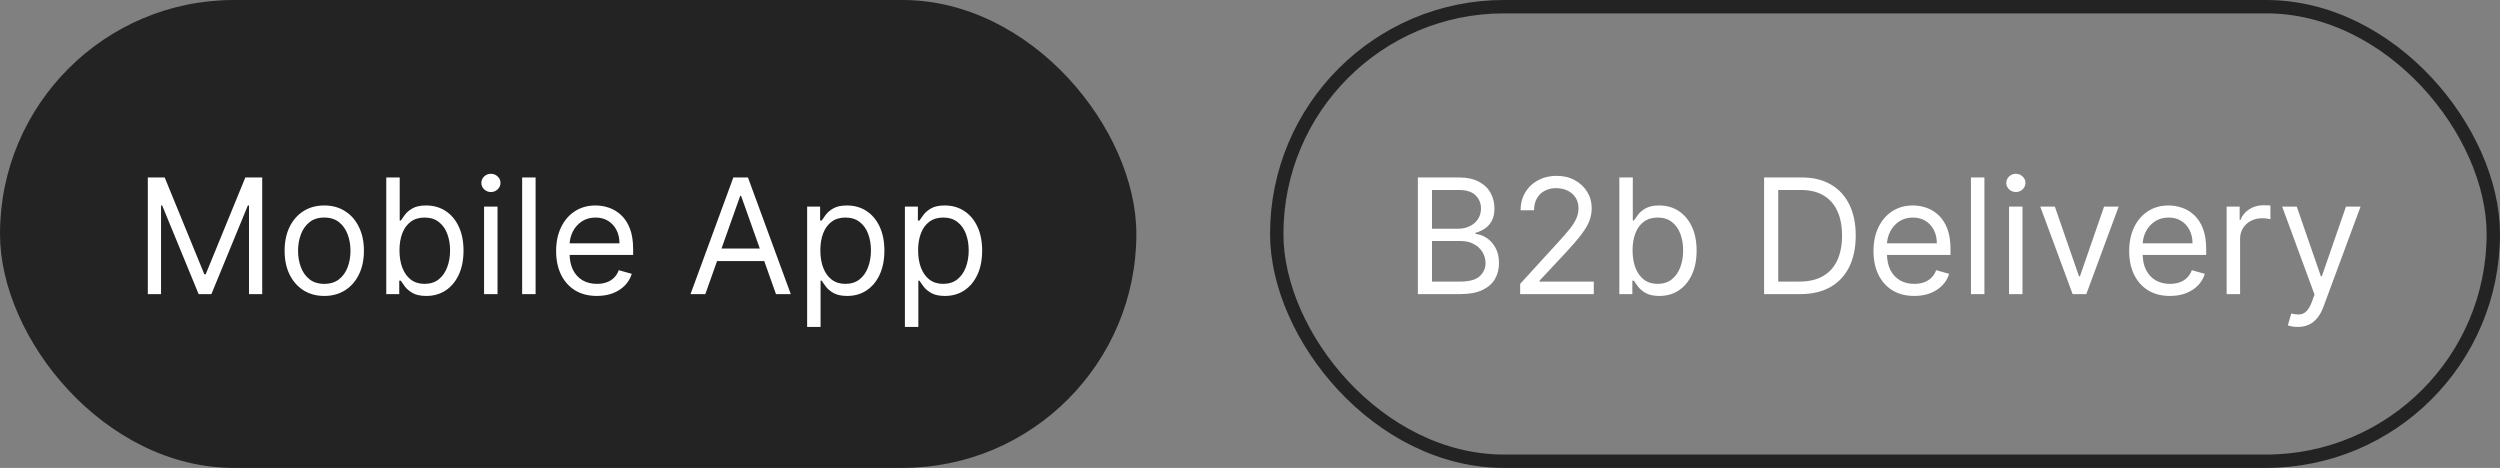
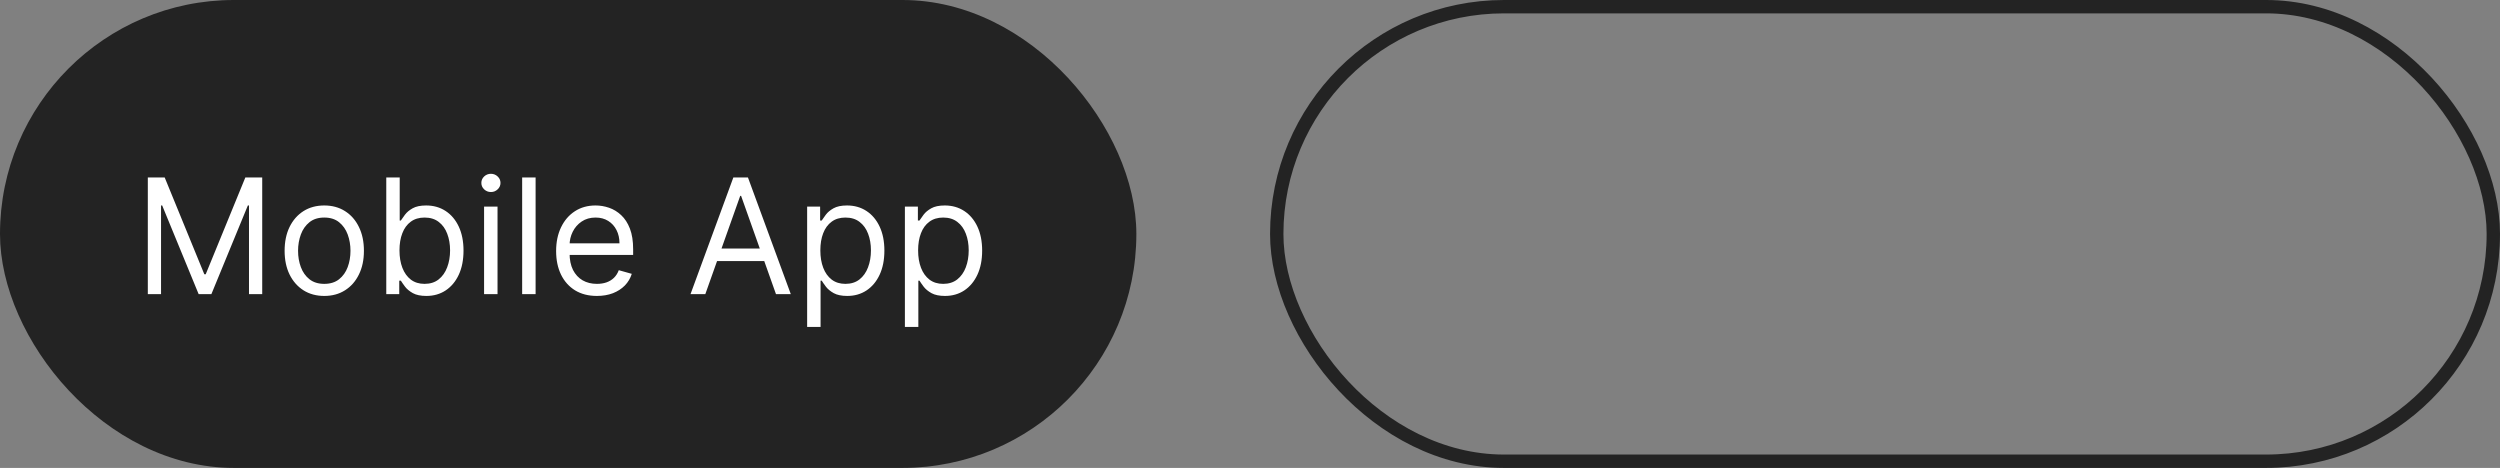
<svg xmlns="http://www.w3.org/2000/svg" width="187" height="35" viewBox="0 0 187 35" fill="none">
  <rect x="0" y="0" width="187" height="35" fill="#808080" stroke="none" />
  <rect width="85" height="35" rx="17.5" fill="#232323" />
  <path d="M11.057 13.273H12.318L15.284 20.517H15.386L18.352 13.273H19.614V22H18.625V15.369H18.54L15.812 22H14.858L12.131 15.369H12.046V22H11.057V13.273ZM24.255 22.136C23.664 22.136 23.146 21.996 22.7 21.715C22.257 21.433 21.91 21.04 21.66 20.534C21.413 20.028 21.289 19.438 21.289 18.761C21.289 18.079 21.413 17.484 21.66 16.976C21.91 16.467 22.257 16.072 22.7 15.791C23.146 15.51 23.664 15.369 24.255 15.369C24.846 15.369 25.363 15.51 25.806 15.791C26.253 16.072 26.599 16.467 26.846 16.976C27.096 17.484 27.221 18.079 27.221 18.761C27.221 19.438 27.096 20.028 26.846 20.534C26.599 21.04 26.253 21.433 25.806 21.715C25.363 21.996 24.846 22.136 24.255 22.136ZM24.255 21.233C24.704 21.233 25.073 21.118 25.363 20.888C25.653 20.658 25.867 20.355 26.007 19.98C26.146 19.605 26.216 19.199 26.216 18.761C26.216 18.324 26.146 17.916 26.007 17.538C25.867 17.16 25.653 16.855 25.363 16.622C25.073 16.389 24.704 16.273 24.255 16.273C23.806 16.273 23.437 16.389 23.147 16.622C22.858 16.855 22.643 17.16 22.504 17.538C22.365 17.916 22.295 18.324 22.295 18.761C22.295 19.199 22.365 19.605 22.504 19.98C22.643 20.355 22.858 20.658 23.147 20.888C23.437 21.118 23.806 21.233 24.255 21.233ZM28.893 22V13.273H29.898V16.494H29.984C30.058 16.381 30.16 16.236 30.291 16.06C30.424 15.881 30.614 15.722 30.861 15.582C31.111 15.44 31.45 15.369 31.876 15.369C32.427 15.369 32.913 15.507 33.333 15.783C33.754 16.058 34.082 16.449 34.318 16.954C34.553 17.46 34.671 18.057 34.671 18.744C34.671 19.438 34.553 20.038 34.318 20.547C34.082 21.053 33.755 21.445 33.337 21.723C32.92 21.999 32.438 22.136 31.893 22.136C31.472 22.136 31.136 22.067 30.883 21.928C30.63 21.785 30.435 21.625 30.299 21.446C30.163 21.264 30.058 21.114 29.984 20.994H29.864V22H28.893ZM29.881 18.727C29.881 19.222 29.954 19.658 30.099 20.035C30.244 20.41 30.455 20.704 30.734 20.918C31.012 21.128 31.353 21.233 31.756 21.233C32.177 21.233 32.528 21.122 32.809 20.901C33.093 20.676 33.306 20.375 33.448 19.997C33.593 19.616 33.666 19.193 33.666 18.727C33.666 18.267 33.594 17.852 33.452 17.483C33.313 17.111 33.102 16.817 32.818 16.601C32.536 16.382 32.182 16.273 31.756 16.273C31.347 16.273 31.004 16.376 30.725 16.584C30.447 16.788 30.236 17.075 30.095 17.445C29.952 17.811 29.881 18.239 29.881 18.727ZM36.209 22V15.454H37.215V22H36.209ZM36.721 14.364C36.525 14.364 36.356 14.297 36.214 14.163C36.075 14.03 36.005 13.869 36.005 13.682C36.005 13.494 36.075 13.334 36.214 13.2C36.356 13.067 36.525 13 36.721 13C36.917 13 37.084 13.067 37.224 13.2C37.366 13.334 37.437 13.494 37.437 13.682C37.437 13.869 37.366 14.03 37.224 14.163C37.084 14.297 36.917 14.364 36.721 14.364ZM40.063 13.273V22H39.057V13.273H40.063ZM44.649 22.136C44.019 22.136 43.474 21.997 43.017 21.719C42.562 21.438 42.212 21.046 41.965 20.543C41.72 20.037 41.598 19.449 41.598 18.778C41.598 18.108 41.72 17.517 41.965 17.006C42.212 16.491 42.555 16.091 42.996 15.804C43.439 15.514 43.956 15.369 44.547 15.369C44.888 15.369 45.224 15.426 45.557 15.54C45.889 15.653 46.192 15.838 46.465 16.094C46.737 16.347 46.955 16.682 47.117 17.099C47.278 17.517 47.359 18.031 47.359 18.642V19.068H42.314V18.199H46.337C46.337 17.829 46.263 17.5 46.115 17.21C45.97 16.921 45.763 16.692 45.493 16.524C45.226 16.357 44.91 16.273 44.547 16.273C44.146 16.273 43.8 16.372 43.507 16.571C43.217 16.767 42.994 17.023 42.838 17.338C42.682 17.653 42.604 17.991 42.604 18.352V18.932C42.604 19.426 42.689 19.845 42.859 20.189C43.033 20.53 43.273 20.79 43.58 20.969C43.886 21.145 44.243 21.233 44.649 21.233C44.913 21.233 45.152 21.196 45.365 21.122C45.581 21.046 45.767 20.932 45.923 20.781C46.08 20.628 46.2 20.438 46.285 20.21L47.257 20.483C47.155 20.812 46.983 21.102 46.742 21.352C46.5 21.599 46.202 21.793 45.847 21.932C45.492 22.068 45.092 22.136 44.649 22.136ZM52.758 22H51.651L54.855 13.273H55.946L59.151 22H58.043L55.435 14.653H55.367L52.758 22ZM53.168 18.591H57.633V19.528H53.168V18.591ZM60.374 24.454V15.454H61.345V16.494H61.465C61.538 16.381 61.641 16.236 61.771 16.06C61.905 15.881 62.095 15.722 62.342 15.582C62.592 15.44 62.93 15.369 63.356 15.369C63.908 15.369 64.394 15.507 64.814 15.783C65.234 16.058 65.562 16.449 65.798 16.954C66.034 17.46 66.152 18.057 66.152 18.744C66.152 19.438 66.034 20.038 65.798 20.547C65.562 21.053 65.236 21.445 64.818 21.723C64.401 21.999 63.919 22.136 63.374 22.136C62.953 22.136 62.617 22.067 62.364 21.928C62.111 21.785 61.916 21.625 61.78 21.446C61.644 21.264 61.538 21.114 61.465 20.994H61.379V24.454H60.374ZM61.362 18.727C61.362 19.222 61.435 19.658 61.58 20.035C61.724 20.41 61.936 20.704 62.215 20.918C62.493 21.128 62.834 21.233 63.237 21.233C63.658 21.233 64.008 21.122 64.29 20.901C64.574 20.676 64.787 20.375 64.929 19.997C65.074 19.616 65.146 19.193 65.146 18.727C65.146 18.267 65.075 17.852 64.933 17.483C64.794 17.111 64.582 16.817 64.298 16.601C64.017 16.382 63.663 16.273 63.237 16.273C62.828 16.273 62.484 16.376 62.206 16.584C61.928 16.788 61.717 17.075 61.575 17.445C61.433 17.811 61.362 18.239 61.362 18.727ZM67.686 24.454V15.454H68.658V16.494H68.777C68.851 16.381 68.953 16.236 69.084 16.06C69.217 15.881 69.408 15.722 69.655 15.582C69.905 15.44 70.243 15.369 70.669 15.369C71.22 15.369 71.706 15.507 72.126 15.783C72.547 16.058 72.875 16.449 73.111 16.954C73.347 17.46 73.465 18.057 73.465 18.744C73.465 19.438 73.347 20.038 73.111 20.547C72.875 21.053 72.548 21.445 72.131 21.723C71.713 21.999 71.231 22.136 70.686 22.136C70.266 22.136 69.929 22.067 69.676 21.928C69.423 21.785 69.229 21.625 69.092 21.446C68.956 21.264 68.851 21.114 68.777 20.994H68.692V24.454H67.686ZM68.675 18.727C68.675 19.222 68.747 19.658 68.892 20.035C69.037 20.41 69.249 20.704 69.527 20.918C69.805 21.128 70.146 21.233 70.55 21.233C70.97 21.233 71.321 21.122 71.602 20.901C71.886 20.676 72.099 20.375 72.242 19.997C72.386 19.616 72.459 19.193 72.459 18.727C72.459 18.267 72.388 17.852 72.246 17.483C72.106 17.111 71.895 16.817 71.611 16.601C71.329 16.382 70.976 16.273 70.55 16.273C70.141 16.273 69.797 16.376 69.519 16.584C69.24 16.788 69.03 17.075 68.888 17.445C68.746 17.811 68.675 18.239 68.675 18.727Z" fill="white" />
  <rect x="95.5" y="0.5" width="91" height="34" rx="17" stroke="#232323" />
-   <path d="M106.057 22V13.273H109.108C109.716 13.273 110.217 13.378 110.612 13.588C111.007 13.796 111.301 14.075 111.494 14.428C111.688 14.777 111.784 15.165 111.784 15.591C111.784 15.966 111.717 16.276 111.584 16.52C111.453 16.764 111.28 16.957 111.064 17.099C110.851 17.241 110.619 17.347 110.369 17.415V17.5C110.636 17.517 110.905 17.611 111.175 17.781C111.445 17.952 111.67 18.196 111.852 18.514C112.034 18.832 112.125 19.222 112.125 19.682C112.125 20.119 112.026 20.513 111.827 20.862C111.628 21.212 111.314 21.489 110.885 21.693C110.456 21.898 109.898 22 109.21 22H106.057ZM107.114 21.062H109.21C109.901 21.062 110.391 20.929 110.68 20.662C110.973 20.392 111.119 20.065 111.119 19.682C111.119 19.386 111.044 19.114 110.893 18.864C110.743 18.611 110.528 18.409 110.25 18.259C109.972 18.105 109.642 18.028 109.261 18.028H107.114V21.062ZM107.114 17.108H109.074C109.392 17.108 109.679 17.046 109.935 16.921C110.193 16.796 110.398 16.619 110.548 16.392C110.702 16.165 110.778 15.898 110.778 15.591C110.778 15.207 110.645 14.882 110.378 14.615C110.111 14.345 109.688 14.21 109.108 14.21H107.114V17.108ZM113.708 22V21.233L116.589 18.079C116.927 17.71 117.205 17.389 117.424 17.116C117.643 16.841 117.805 16.582 117.91 16.341C118.018 16.097 118.072 15.841 118.072 15.574C118.072 15.267 117.998 15.001 117.85 14.777C117.705 14.553 117.506 14.379 117.254 14.257C117.001 14.135 116.717 14.074 116.401 14.074C116.066 14.074 115.773 14.143 115.523 14.283C115.276 14.419 115.085 14.611 114.948 14.858C114.815 15.105 114.748 15.395 114.748 15.727H113.742C113.742 15.216 113.86 14.767 114.096 14.381C114.332 13.994 114.653 13.693 115.059 13.477C115.468 13.261 115.927 13.153 116.435 13.153C116.947 13.153 117.4 13.261 117.795 13.477C118.19 13.693 118.499 13.984 118.724 14.351C118.948 14.717 119.06 15.125 119.06 15.574C119.06 15.895 119.002 16.209 118.886 16.516C118.772 16.82 118.573 17.159 118.289 17.534C118.008 17.906 117.617 18.361 117.117 18.898L115.157 20.994V21.062H119.214V22H113.708ZM121.127 22V13.273H122.133V16.494H122.218C122.292 16.381 122.394 16.236 122.525 16.06C122.658 15.881 122.849 15.722 123.096 15.582C123.346 15.44 123.684 15.369 124.11 15.369C124.661 15.369 125.147 15.507 125.567 15.783C125.988 16.058 126.316 16.449 126.552 16.954C126.788 17.46 126.906 18.057 126.906 18.744C126.906 19.438 126.788 20.038 126.552 20.547C126.316 21.053 125.989 21.445 125.572 21.723C125.154 21.999 124.673 22.136 124.127 22.136C123.707 22.136 123.37 22.067 123.117 21.928C122.864 21.785 122.67 21.625 122.533 21.446C122.397 21.264 122.292 21.114 122.218 20.994H122.099V22H121.127ZM122.116 18.727C122.116 19.222 122.188 19.658 122.333 20.035C122.478 20.41 122.69 20.704 122.968 20.918C123.246 21.128 123.587 21.233 123.991 21.233C124.411 21.233 124.762 21.122 125.043 20.901C125.327 20.676 125.54 20.375 125.683 19.997C125.827 19.616 125.9 19.193 125.9 18.727C125.9 18.267 125.829 17.852 125.687 17.483C125.548 17.111 125.336 16.817 125.052 16.601C124.771 16.382 124.417 16.273 123.991 16.273C123.582 16.273 123.238 16.376 122.96 16.584C122.681 16.788 122.471 17.075 122.329 17.445C122.187 17.811 122.116 18.239 122.116 18.727ZM134.648 22H131.955V13.273H134.768C135.614 13.273 136.339 13.447 136.941 13.797C137.543 14.143 138.005 14.642 138.326 15.293C138.647 15.94 138.808 16.716 138.808 17.619C138.808 18.528 138.646 19.311 138.322 19.967C137.998 20.621 137.526 21.124 136.907 21.476C136.288 21.825 135.535 22 134.648 22ZM133.012 21.062H134.58C135.302 21.062 135.9 20.923 136.374 20.645C136.849 20.366 137.202 19.97 137.435 19.456C137.668 18.942 137.785 18.329 137.785 17.619C137.785 16.915 137.67 16.308 137.44 15.8C137.21 15.288 136.866 14.896 136.408 14.624C135.951 14.348 135.381 14.21 134.7 14.21H133.012V21.062ZM143.188 22.136C142.558 22.136 142.013 21.997 141.556 21.719C141.102 21.438 140.751 21.046 140.504 20.543C140.259 20.037 140.137 19.449 140.137 18.778C140.137 18.108 140.259 17.517 140.504 17.006C140.751 16.491 141.094 16.091 141.535 15.804C141.978 15.514 142.495 15.369 143.086 15.369C143.427 15.369 143.763 15.426 144.096 15.54C144.428 15.653 144.731 15.838 145.004 16.094C145.276 16.347 145.494 16.682 145.656 17.099C145.817 17.517 145.898 18.031 145.898 18.642V19.068H140.853V18.199H144.876C144.876 17.829 144.802 17.5 144.654 17.21C144.509 16.921 144.302 16.692 144.032 16.524C143.765 16.357 143.45 16.273 143.086 16.273C142.685 16.273 142.339 16.372 142.046 16.571C141.756 16.767 141.533 17.023 141.377 17.338C141.221 17.653 141.143 17.991 141.143 18.352V18.932C141.143 19.426 141.228 19.845 141.398 20.189C141.572 20.53 141.812 20.79 142.119 20.969C142.425 21.145 142.782 21.233 143.188 21.233C143.452 21.233 143.691 21.196 143.904 21.122C144.12 21.046 144.306 20.932 144.462 20.781C144.619 20.628 144.739 20.438 144.825 20.21L145.796 20.483C145.694 20.812 145.522 21.102 145.281 21.352C145.039 21.599 144.741 21.793 144.386 21.932C144.031 22.068 143.631 22.136 143.188 22.136ZM148.434 13.273V22H147.428V13.273H148.434ZM150.276 22V15.454H151.282V22H150.276ZM150.787 14.364C150.591 14.364 150.422 14.297 150.28 14.163C150.141 14.03 150.071 13.869 150.071 13.682C150.071 13.494 150.141 13.334 150.28 13.2C150.422 13.067 150.591 13 150.787 13C150.983 13 151.151 13.067 151.29 13.2C151.432 13.334 151.503 13.494 151.503 13.682C151.503 13.869 151.432 14.03 151.29 14.163C151.151 14.297 150.983 14.364 150.787 14.364ZM158.476 15.454L156.055 22H155.033L152.612 15.454H153.703L155.51 20.671H155.578L157.385 15.454H158.476ZM162.313 22.136C161.683 22.136 161.138 21.997 160.681 21.719C160.227 21.438 159.876 21.046 159.629 20.543C159.384 20.037 159.262 19.449 159.262 18.778C159.262 18.108 159.384 17.517 159.629 17.006C159.876 16.491 160.219 16.091 160.66 15.804C161.103 15.514 161.62 15.369 162.211 15.369C162.552 15.369 162.888 15.426 163.221 15.54C163.553 15.653 163.856 15.838 164.129 16.094C164.401 16.347 164.619 16.682 164.781 17.099C164.942 17.517 165.023 18.031 165.023 18.642V19.068H159.978V18.199H164.001C164.001 17.829 163.927 17.5 163.779 17.21C163.634 16.921 163.427 16.692 163.157 16.524C162.89 16.357 162.575 16.273 162.211 16.273C161.81 16.273 161.464 16.372 161.171 16.571C160.881 16.767 160.658 17.023 160.502 17.338C160.346 17.653 160.268 17.991 160.268 18.352V18.932C160.268 19.426 160.353 19.845 160.523 20.189C160.697 20.53 160.937 20.79 161.244 20.969C161.55 21.145 161.907 21.233 162.313 21.233C162.577 21.233 162.816 21.196 163.029 21.122C163.245 21.046 163.431 20.932 163.587 20.781C163.744 20.628 163.864 20.438 163.95 20.21L164.921 20.483C164.819 20.812 164.647 21.102 164.406 21.352C164.164 21.599 163.866 21.793 163.511 21.932C163.156 22.068 162.756 22.136 162.313 22.136ZM166.553 22V15.454H167.525V16.443H167.593C167.712 16.119 167.928 15.857 168.241 15.655C168.553 15.453 168.906 15.352 169.298 15.352C169.371 15.352 169.464 15.354 169.575 15.357C169.685 15.359 169.769 15.364 169.826 15.369V16.392C169.792 16.384 169.714 16.371 169.592 16.354C169.472 16.334 169.346 16.324 169.212 16.324C168.894 16.324 168.61 16.391 168.36 16.524C168.113 16.655 167.917 16.837 167.772 17.07C167.63 17.3 167.559 17.562 167.559 17.858V22H166.553ZM171.865 24.454C171.695 24.454 171.543 24.44 171.409 24.412C171.276 24.386 171.183 24.361 171.132 24.335L171.388 23.449C171.632 23.511 171.848 23.534 172.036 23.517C172.223 23.5 172.389 23.416 172.534 23.266C172.682 23.118 172.817 22.878 172.939 22.546L173.126 22.034L170.706 15.454H171.797L173.604 20.671H173.672L175.479 15.454H176.57L173.791 22.954C173.666 23.293 173.511 23.572 173.327 23.794C173.142 24.018 172.928 24.185 172.683 24.293C172.442 24.401 172.169 24.454 171.865 24.454Z" fill="white" />
</svg>